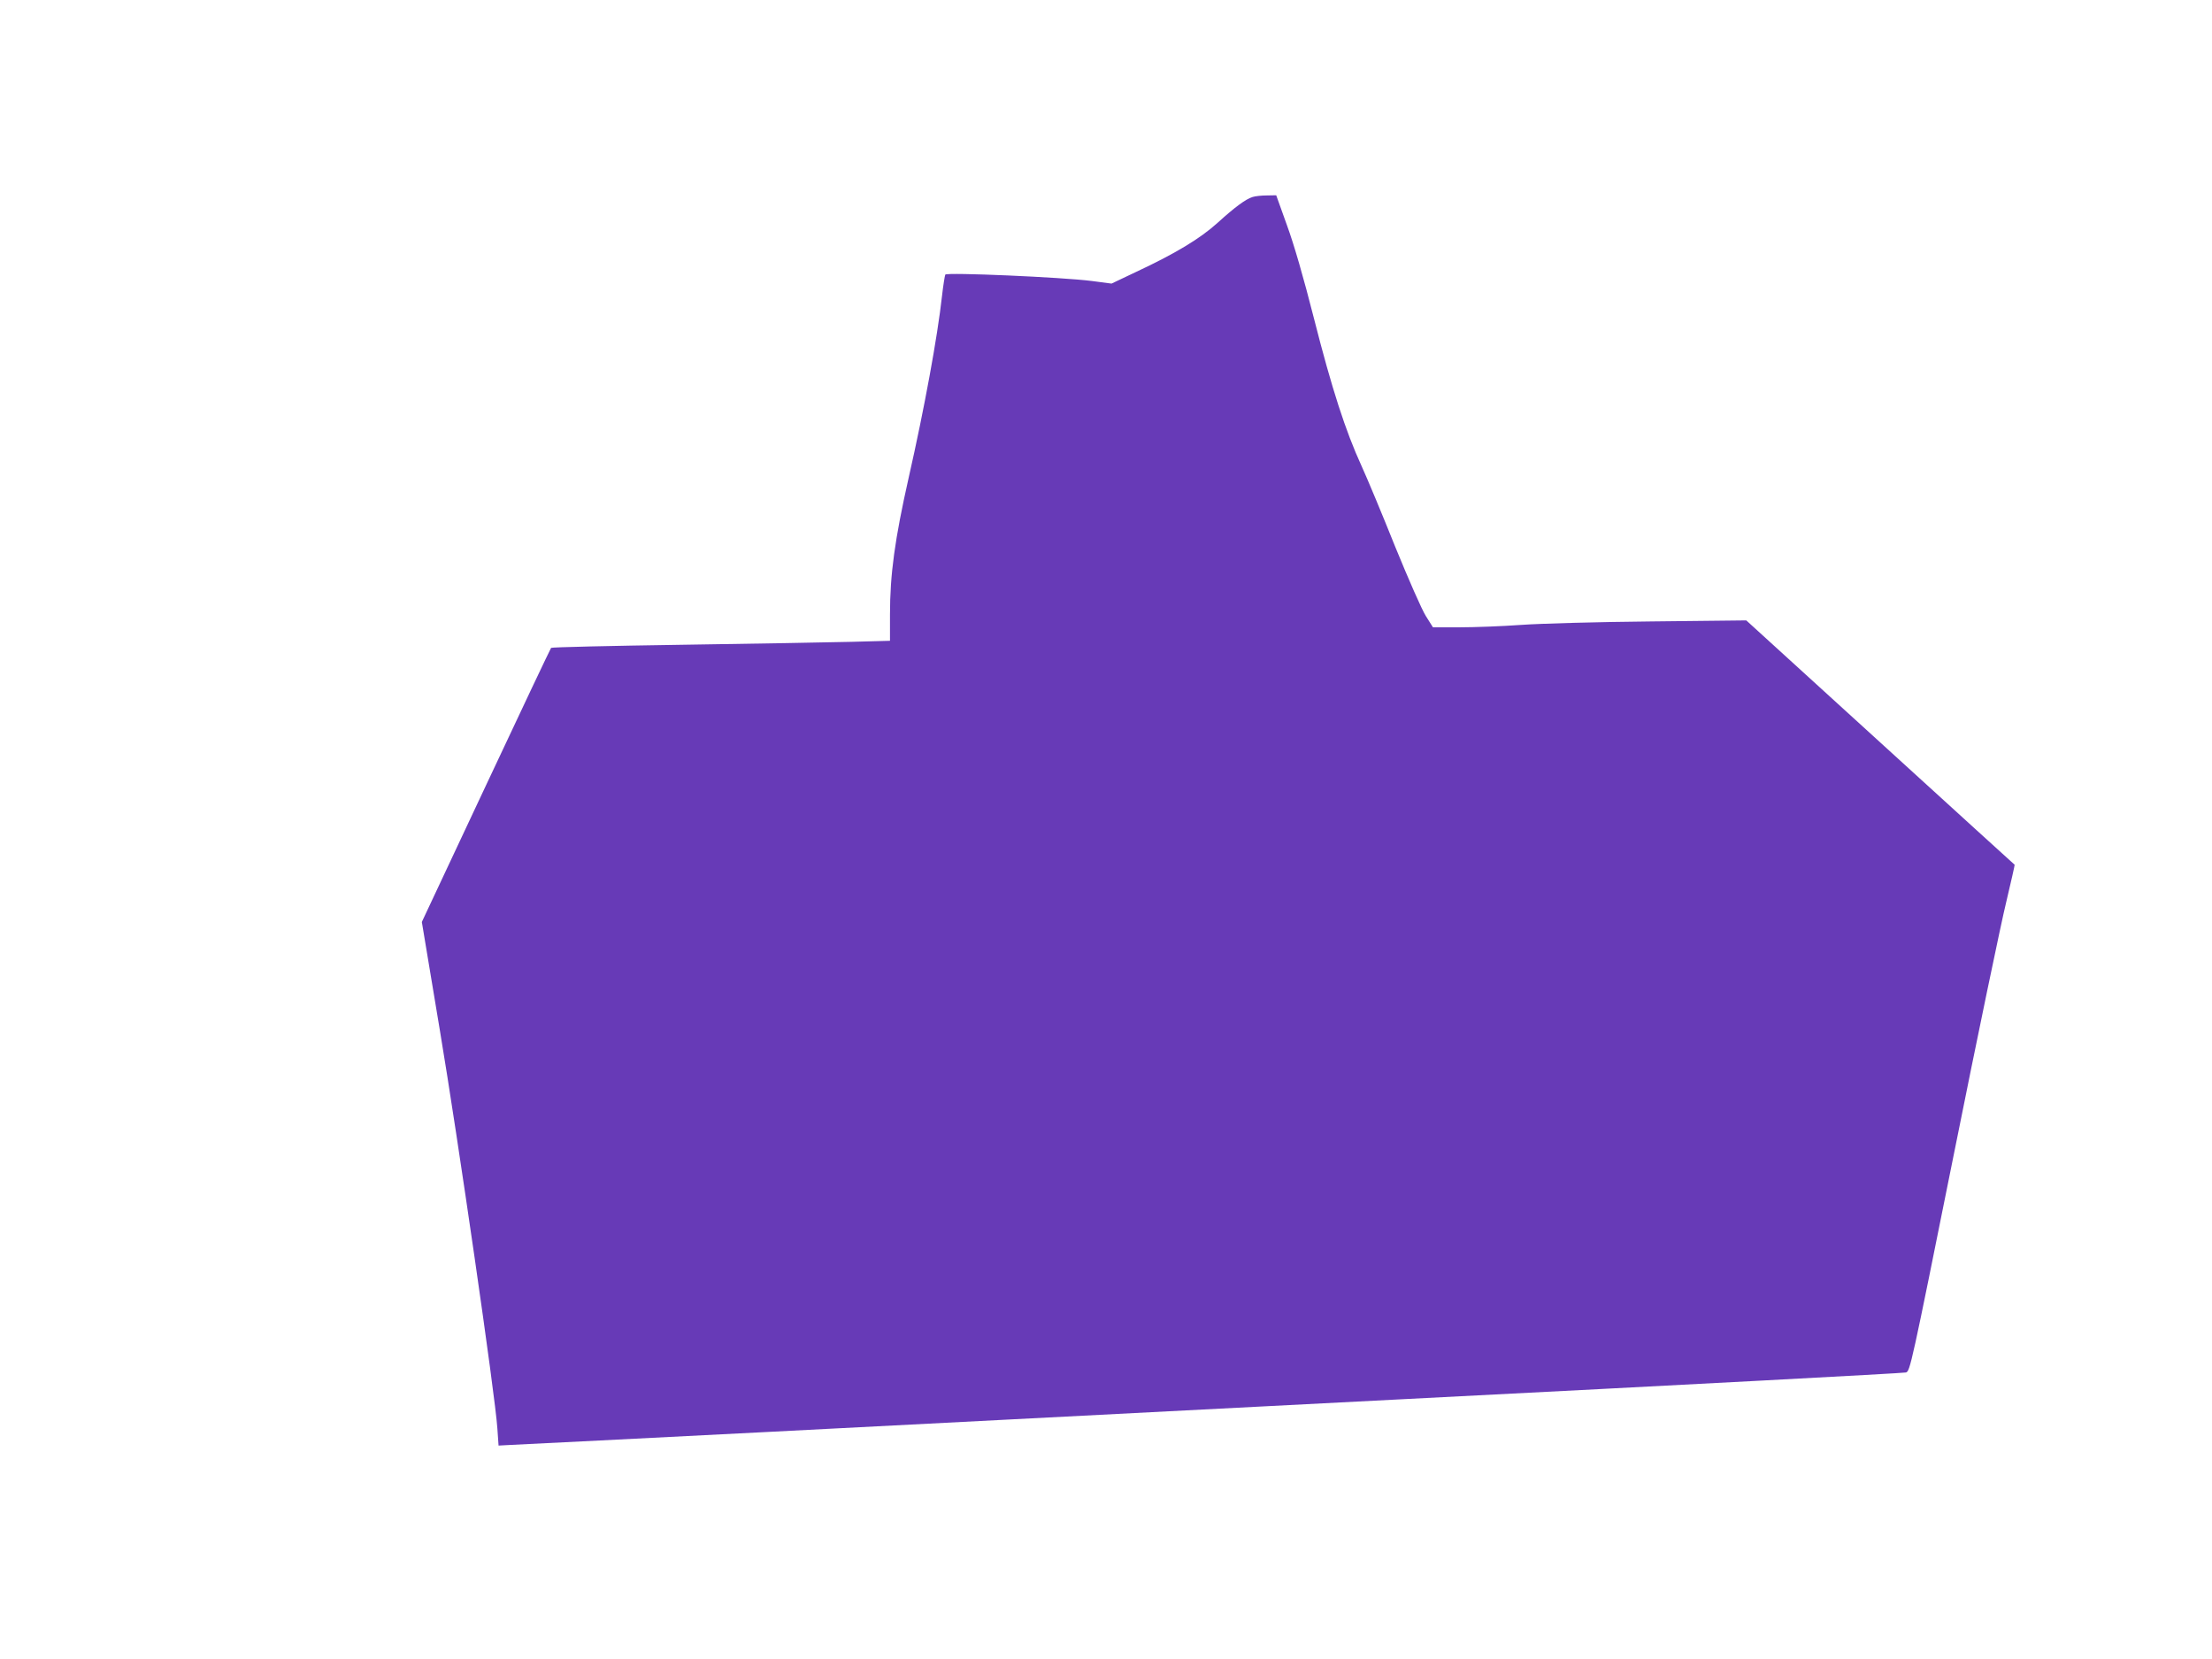
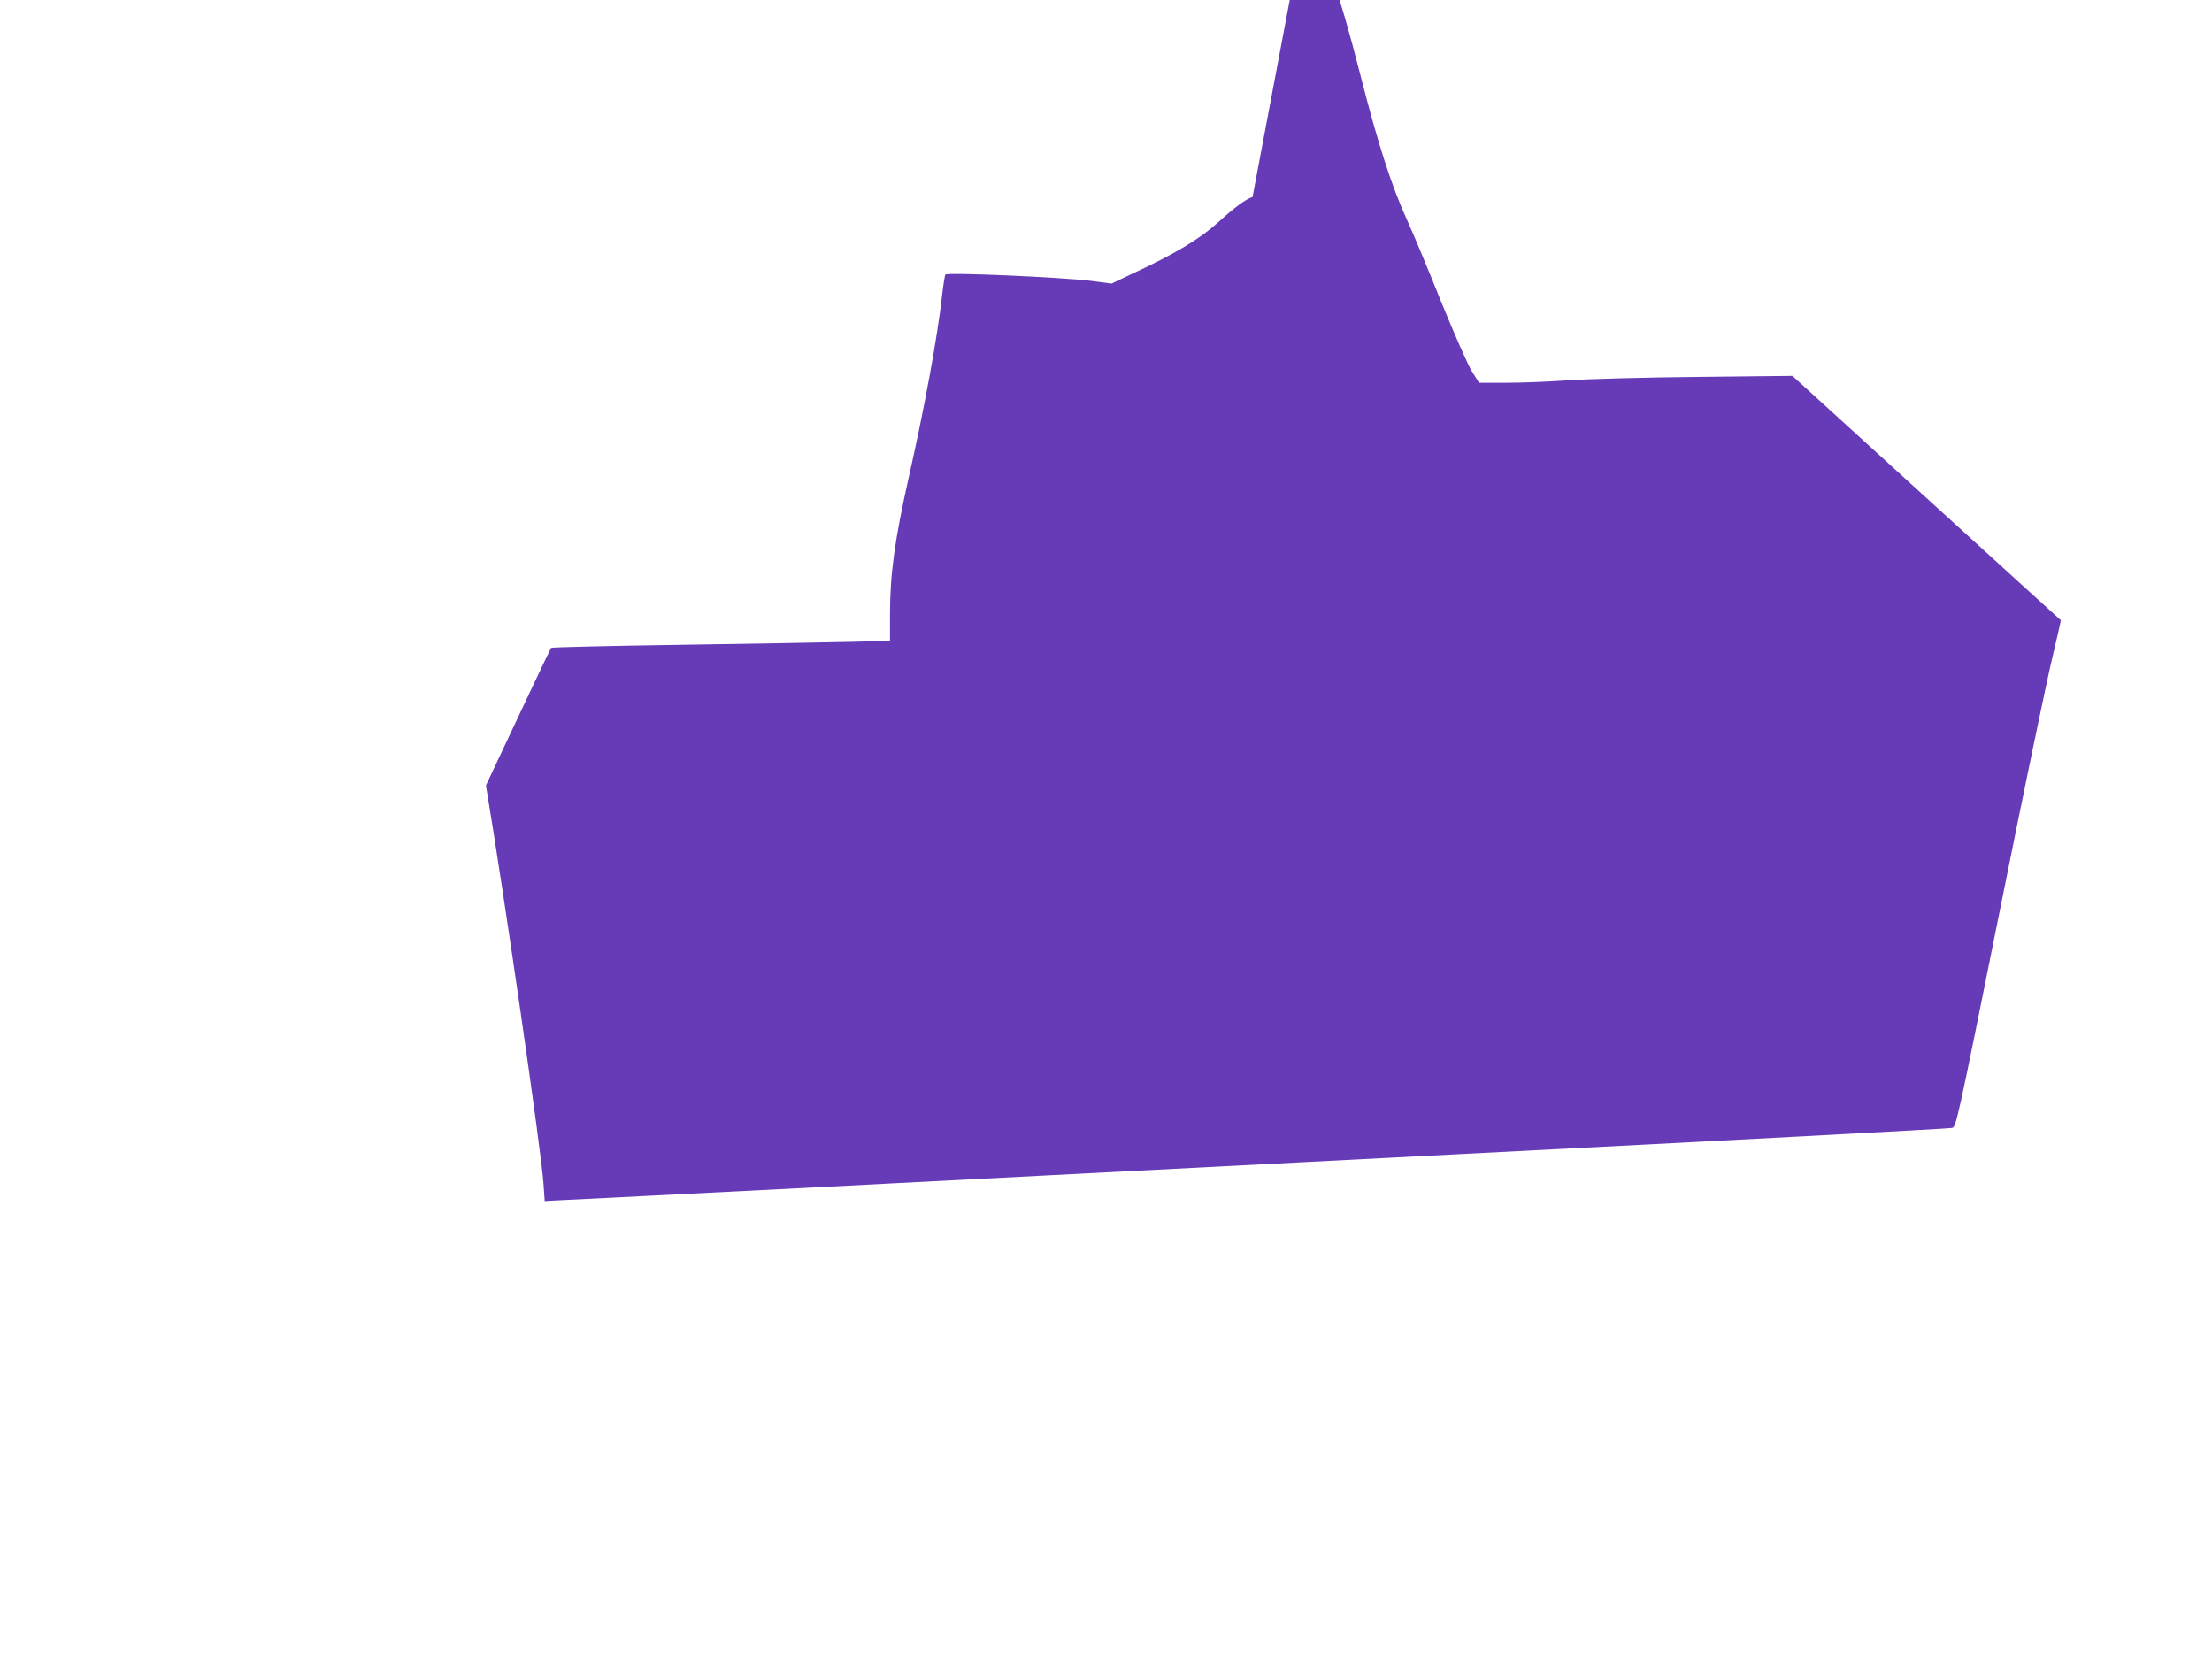
<svg xmlns="http://www.w3.org/2000/svg" version="1.0" width="1280pt" height="960pt" viewBox="0 0 1280 960" preserveAspectRatio="xMidYMid meet">
  <g transform="translate(0,960) scale(0.1,-0.1)" fill="#673ab7" stroke="none">
-     <path d="M7248 8460 c-39 -12 -102 -58 -203 -150 -101 -91 -243 -177 -472 -284 l-141 -67 -114 15 c-171 22 -838 51 -848 37 -3 -7 -12 -62 -19 -124 -26 -235 -102 -651 -193 -1052 -80 -355 -108 -558 -108 -791 l0 -152 -222 -6 c-123 -3 -563 -11 -978 -17 -415 -6 -758 -14 -761 -18 -3 -3 -173 -361 -377 -796 l-371 -790 104 -625 c105 -627 321 -2118 333 -2305 l7 -100 55 3 c170 8 757 38 1505 76 468 24 2135 110 3705 191 1570 80 2866 149 2879 153 24 7 31 39 276 1257 138 688 275 1346 304 1464 28 118 50 215 49 217 -2 1 -352 320 -778 708 l-775 706 -550 -6 c-311 -3 -638 -12 -752 -20 -111 -8 -272 -14 -357 -14 l-154 0 -41 65 c-23 36 -101 214 -177 400 -74 185 -162 396 -195 468 -93 203 -172 447 -275 852 -61 240 -116 430 -157 542 l-62 173 -55 -1 c-30 0 -67 -4 -82 -9z" />
+     <path d="M7248 8460 c-39 -12 -102 -58 -203 -150 -101 -91 -243 -177 -472 -284 l-141 -67 -114 15 c-171 22 -838 51 -848 37 -3 -7 -12 -62 -19 -124 -26 -235 -102 -651 -193 -1052 -80 -355 -108 -558 -108 -791 l0 -152 -222 -6 c-123 -3 -563 -11 -978 -17 -415 -6 -758 -14 -761 -18 -3 -3 -173 -361 -377 -796 c105 -627 321 -2118 333 -2305 l7 -100 55 3 c170 8 757 38 1505 76 468 24 2135 110 3705 191 1570 80 2866 149 2879 153 24 7 31 39 276 1257 138 688 275 1346 304 1464 28 118 50 215 49 217 -2 1 -352 320 -778 708 l-775 706 -550 -6 c-311 -3 -638 -12 -752 -20 -111 -8 -272 -14 -357 -14 l-154 0 -41 65 c-23 36 -101 214 -177 400 -74 185 -162 396 -195 468 -93 203 -172 447 -275 852 -61 240 -116 430 -157 542 l-62 173 -55 -1 c-30 0 -67 -4 -82 -9z" />
  </g>
</svg>